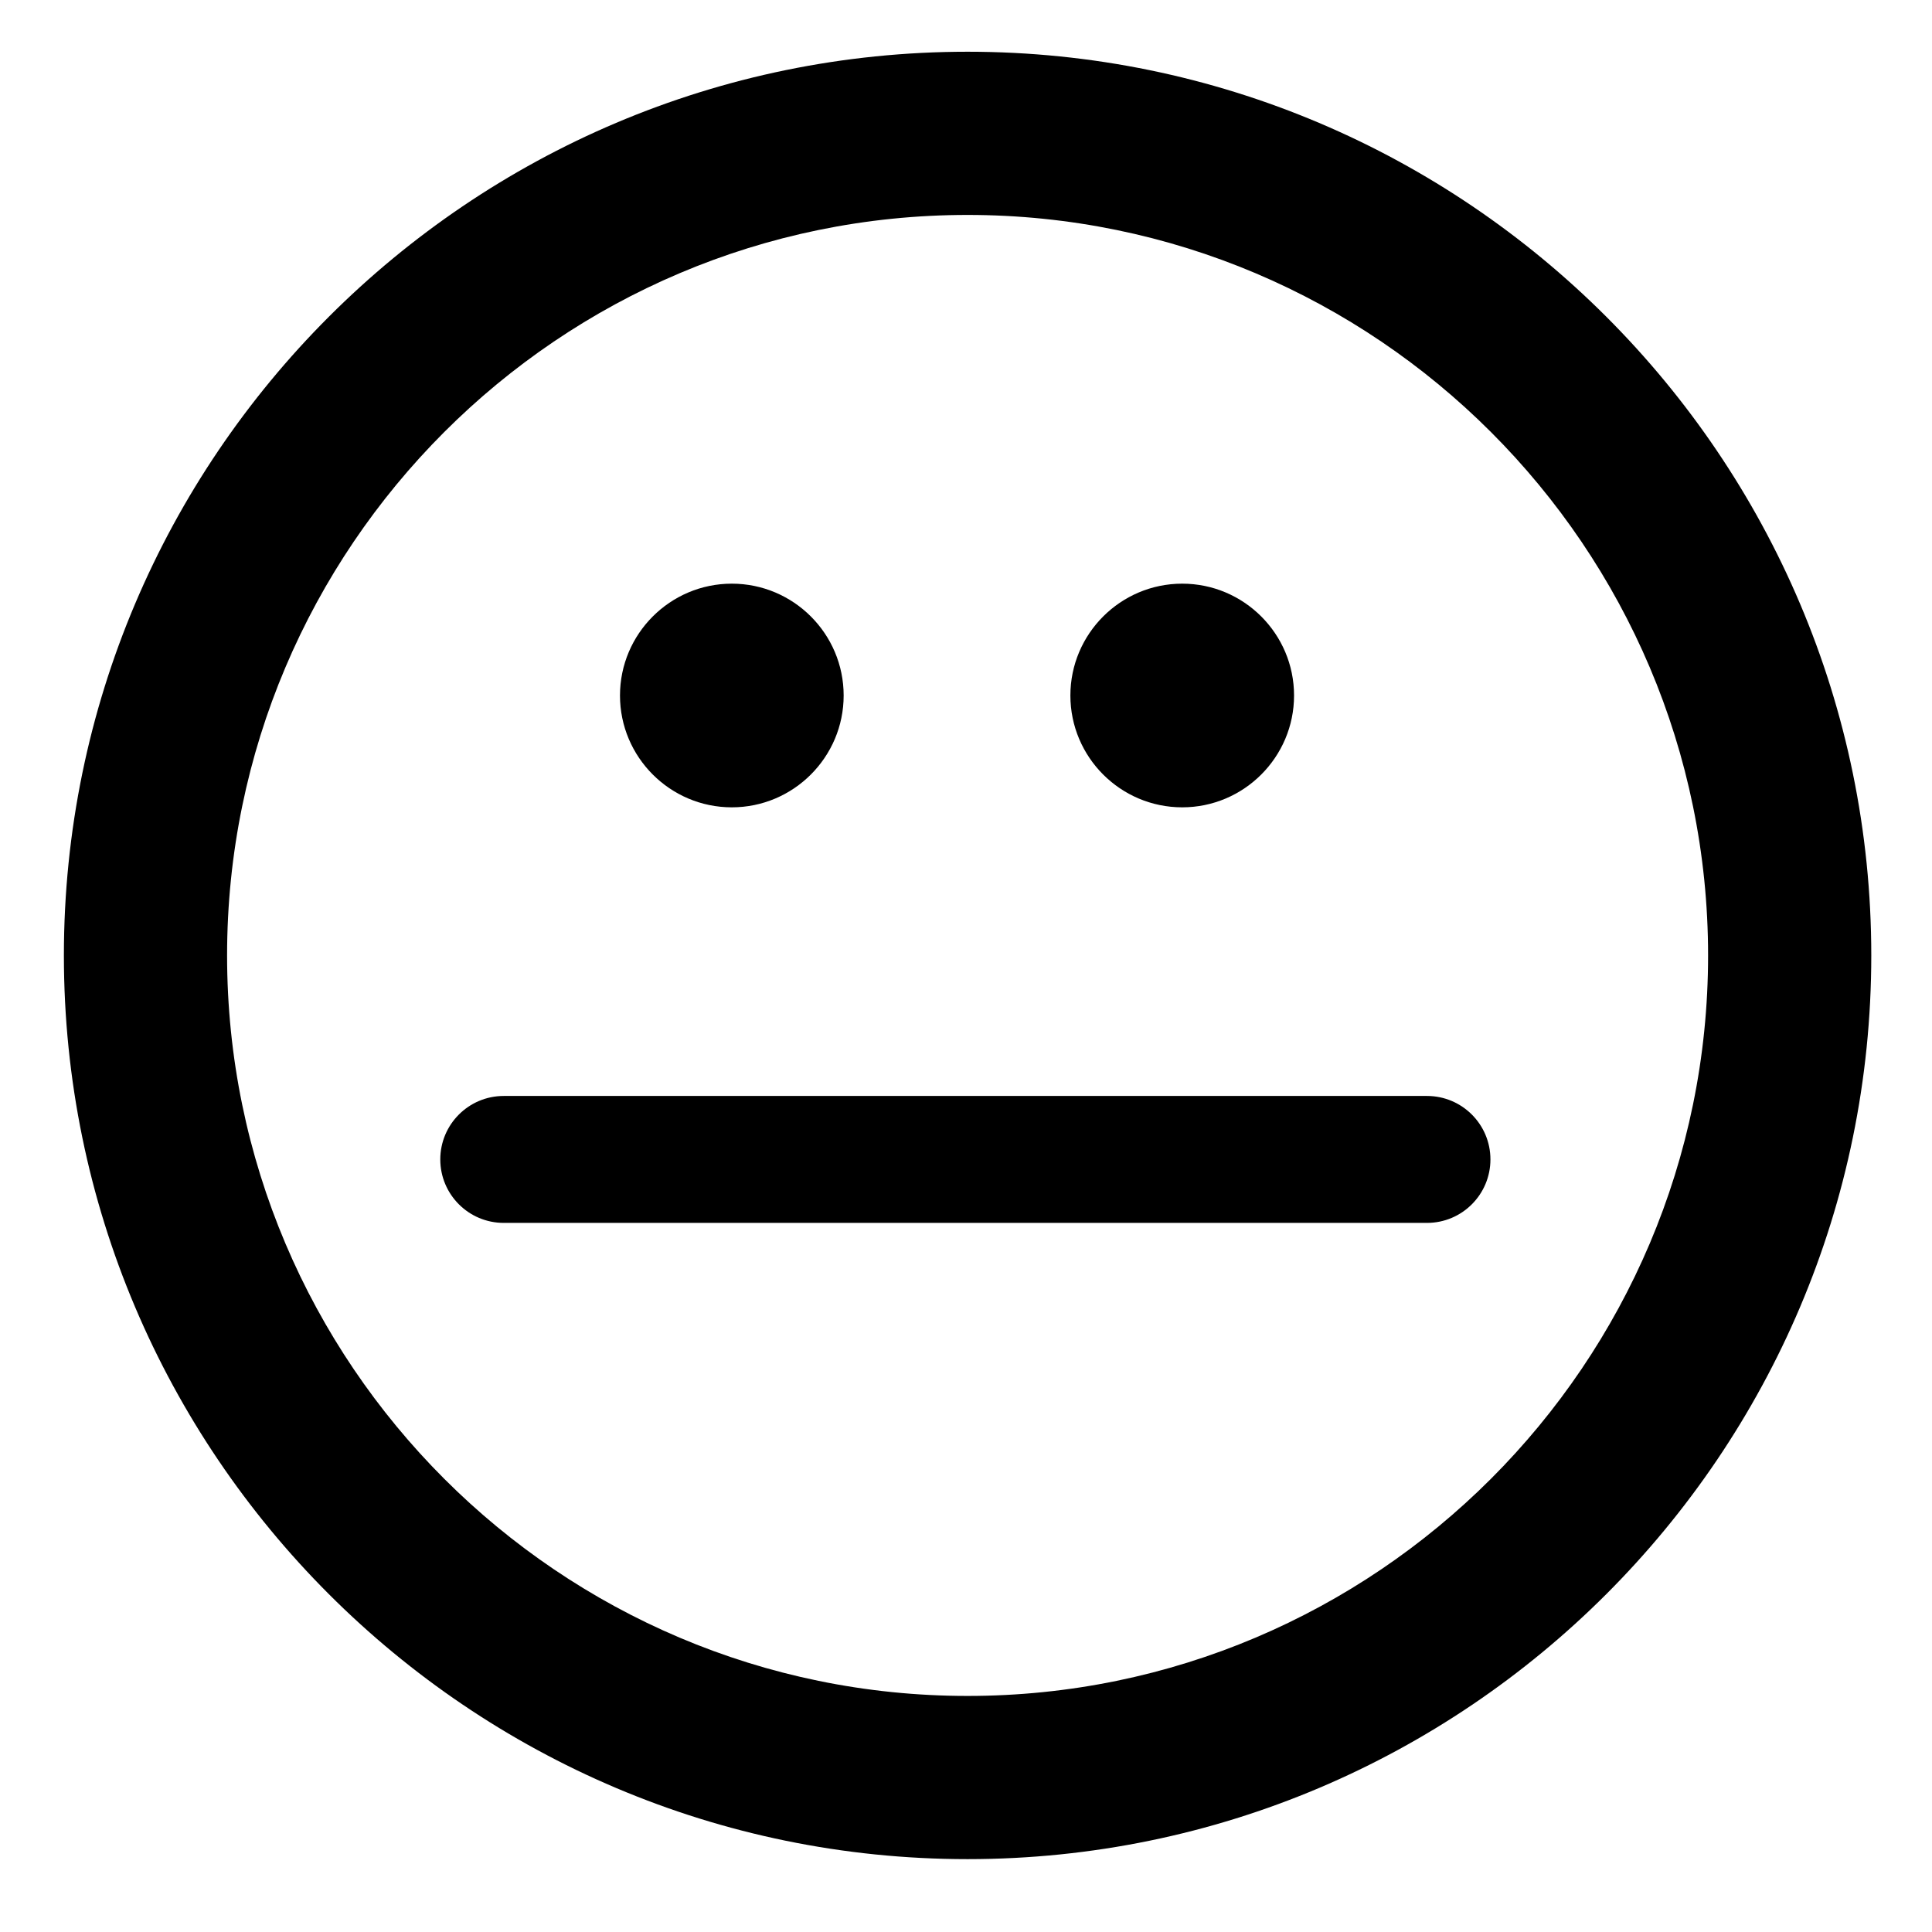
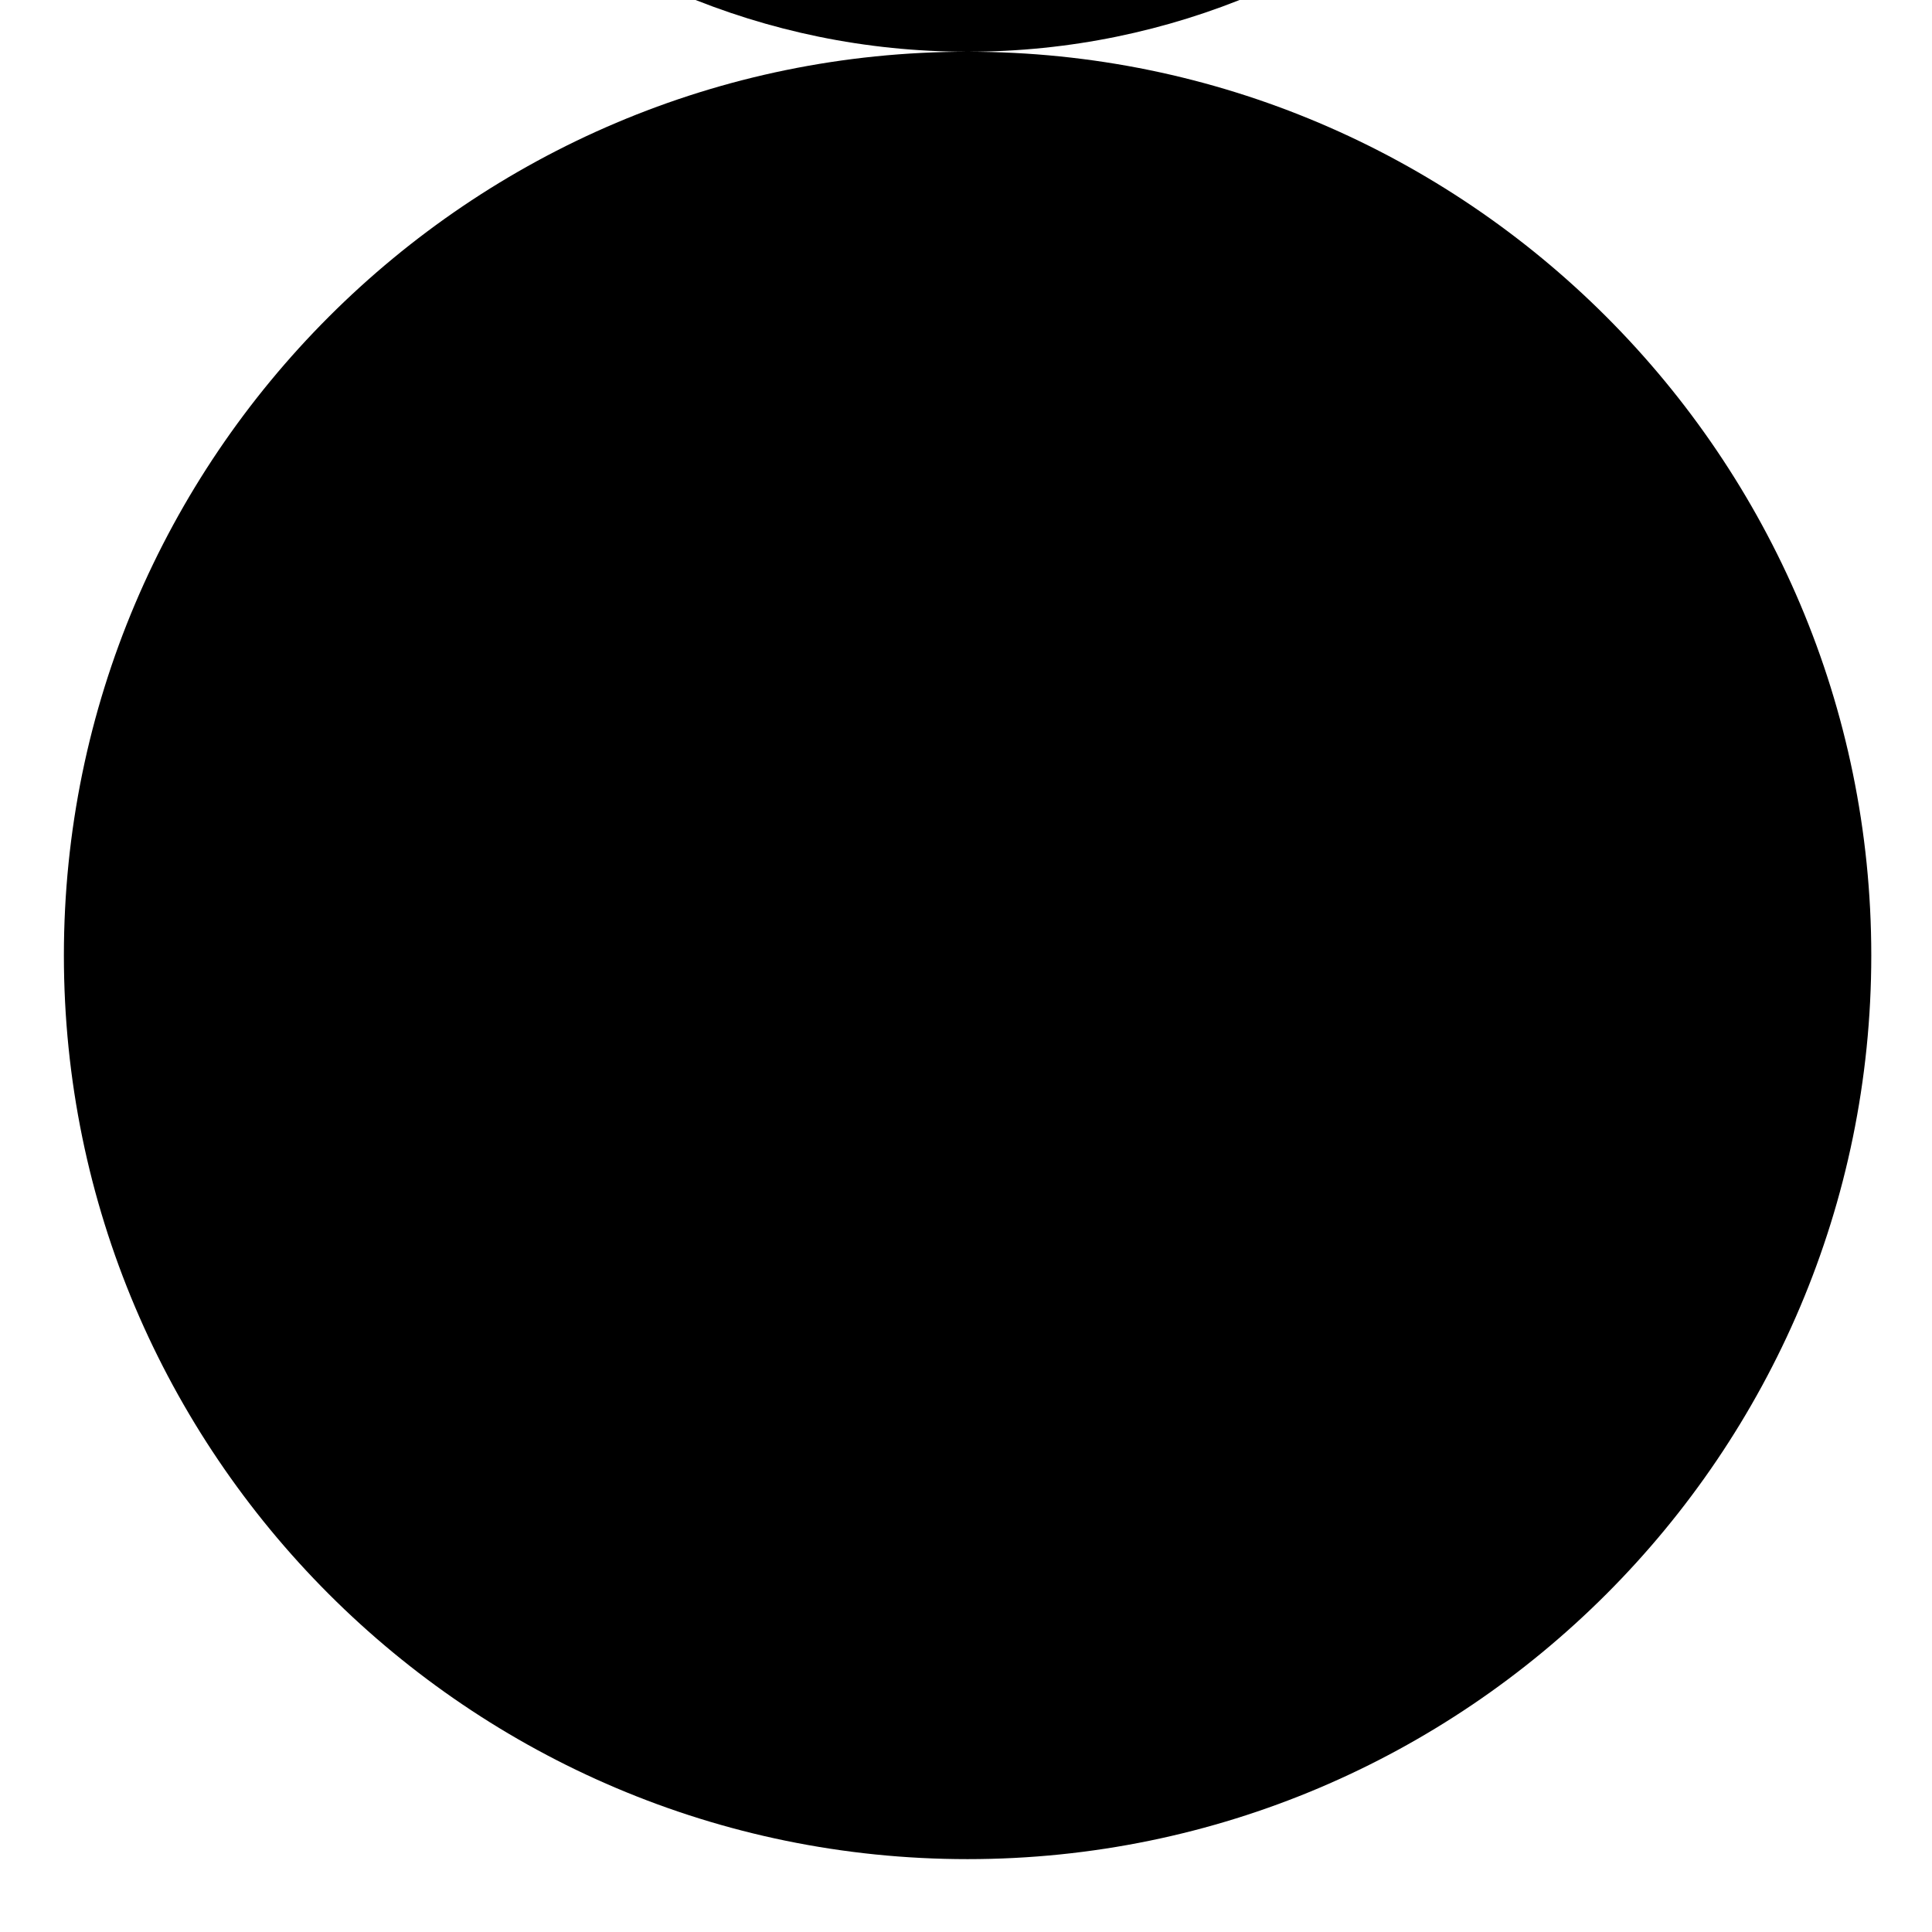
<svg xmlns="http://www.w3.org/2000/svg" fill="#000000" width="800px" height="800px" version="1.1" viewBox="144 144 512 512">
  <g>
-     <path d="m400.42 157.71c-132.05 0-239.49 107.43-239.49 239.49 0 132.05 107.43 239.49 239.49 239.49 132.05 0 239.49-107.43 239.49-239.49 0.004-132.05-107.43-239.49-239.48-239.49zm0 435.73c-108.2 0-196.24-88.031-196.24-196.24 0-108.21 88.035-196.24 196.24-196.24 108.21 0 196.24 88.027 196.24 196.24 0 108.21-88.027 196.24-196.24 196.24z" />
-     <path d="m337.94 357.95c16.34 0 29.637-13.297 29.637-29.637 0.004-16.34-13.297-29.637-29.637-29.637s-29.637 13.293-29.637 29.637 13.297 29.637 29.637 29.637z" />
+     <path d="m400.42 157.71c-132.05 0-239.49 107.43-239.49 239.49 0 132.05 107.43 239.49 239.49 239.49 132.05 0 239.49-107.43 239.49-239.49 0.004-132.05-107.43-239.49-239.48-239.49zc-108.2 0-196.24-88.031-196.24-196.24 0-108.21 88.035-196.24 196.24-196.24 108.21 0 196.24 88.027 196.24 196.24 0 108.21-88.027 196.24-196.24 196.24z" />
    <path d="m457.3 357.95c16.34 0 29.637-13.297 29.637-29.637s-13.297-29.637-29.637-29.637-29.637 13.293-29.637 29.637 13.293 29.637 29.637 29.637z" />
-     <path d="m522.16 434.44h-244.66c-9.289 0-16.82 7.531-16.82 16.82 0 9.289 7.531 16.82 16.82 16.82h244.66c9.289 0 16.82-7.531 16.82-16.82 0-9.293-7.531-16.82-16.82-16.82z" />
  </g>
</svg>